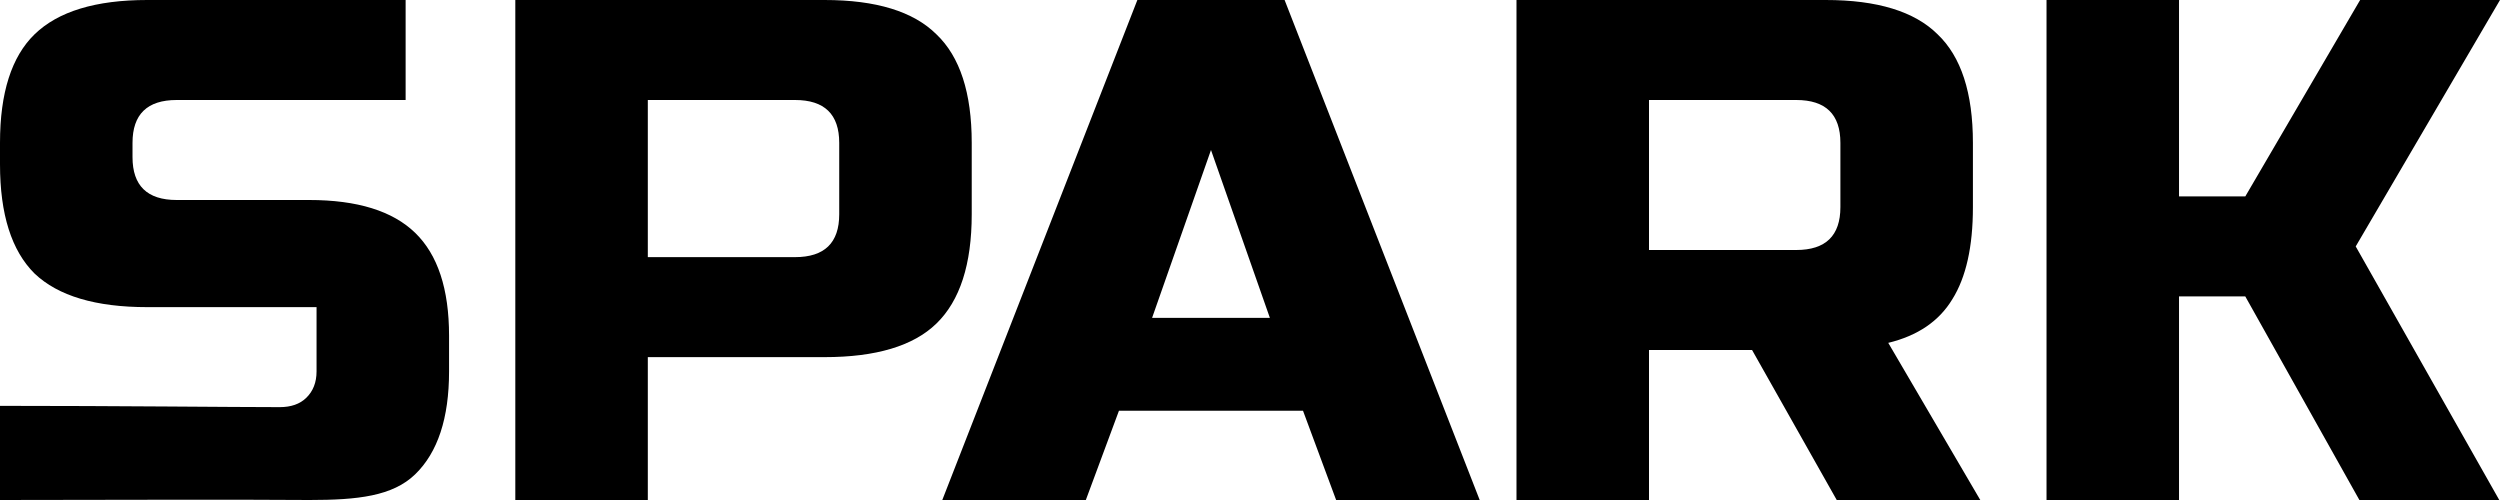
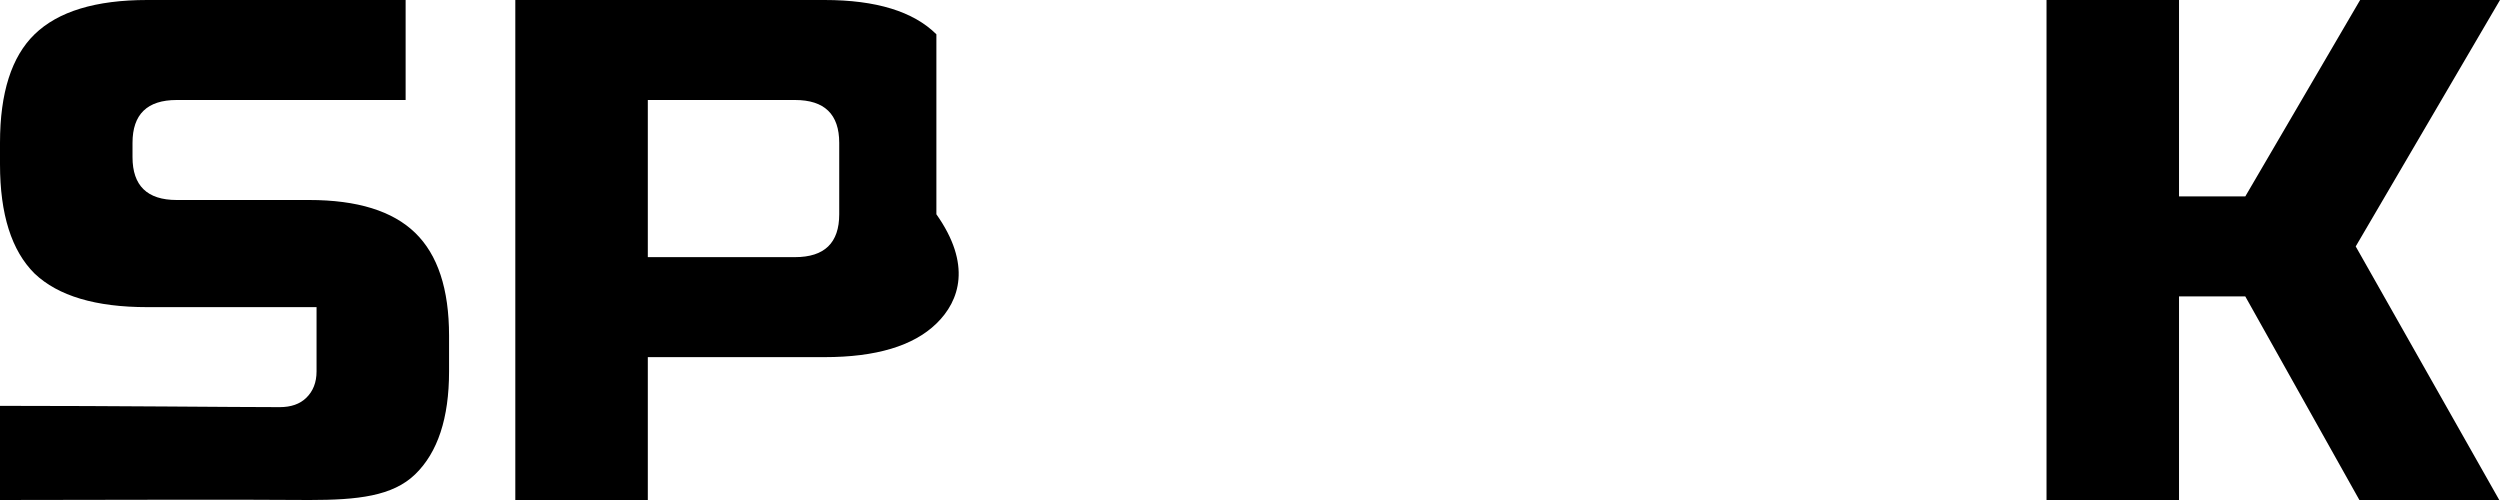
<svg xmlns="http://www.w3.org/2000/svg" width="200" height="40" viewBox="0 0 200 40" fill="none">
  <path d="M0 32.468C9.428 32.468 18.571 32.571 22.379 32.571C23.282 32.571 23.989 32.324 24.499 31.828C25.049 31.295 25.324 30.59 25.324 29.714V24.571H11.779C7.656 24.571 4.653 23.676 2.768 21.886C0.923 20.057 0 17.143 0 13.143V11.429C0 7.429 0.923 4.533 2.768 2.743C4.653 0.914 7.656 0 11.779 0H32.45V8H14.134C11.779 8 10.601 9.143 10.601 11.429V12.571C10.601 14.857 11.779 16 14.134 16H24.735C28.583 16 31.41 16.876 33.216 18.629C35.022 20.381 35.925 23.124 35.925 26.857V29.714C35.925 33.448 35.022 36.191 33.216 37.943C31.41 39.695 28.61 40 24.763 40C18.977 39.947 6.465 40 0 40V32.468Z" fill="black" />
-   <path d="M41.225 0H65.96C70.082 0 73.066 0.914 74.911 2.743C76.796 4.533 77.738 7.429 77.738 11.429V17.143C77.738 21.143 76.796 24.057 74.911 25.886C73.066 27.676 70.082 28.571 65.96 28.571H51.825V40H41.225V0ZM67.138 11.429C67.138 9.143 65.96 8 63.604 8H51.825V20.571H63.604C65.96 20.571 67.138 19.429 67.138 17.143V11.429Z" fill="black" />
-   <path d="M86.867 40H75.383L90.989 0H102.768L118.375 40H106.89L104.24 32.857H89.517L86.867 40ZM92.167 25.429H101.59L96.879 12L92.167 25.429Z" fill="black" />
-   <path d="M121.319 0H146.054C150.177 0 153.161 0.914 155.006 2.743C156.891 4.533 157.833 7.429 157.833 11.429V16.571C157.833 19.733 157.283 22.191 156.184 23.943C155.124 25.695 153.416 26.857 151.06 27.429L158.422 40H146.938L140.165 28H131.92V40H121.319V0ZM147.232 11.429C147.232 9.143 146.054 8 143.699 8H131.92V20H143.699C146.054 20 147.232 18.857 147.232 16.571V11.429Z" fill="black" />
+   <path d="M41.225 0H65.96C70.082 0 73.066 0.914 74.911 2.743V17.143C77.738 21.143 76.796 24.057 74.911 25.886C73.066 27.676 70.082 28.571 65.96 28.571H51.825V40H41.225V0ZM67.138 11.429C67.138 9.143 65.96 8 63.604 8H51.825V20.571H63.604C65.96 20.571 67.138 19.429 67.138 17.143V11.429Z" fill="black" />
  <path d="M174.322 40H163.722V0H174.322V15.714H179.623L188.81 0H200L188.457 19.714L199.941 40H188.751L179.623 23.714H174.322V40Z" fill="black" />
</svg>